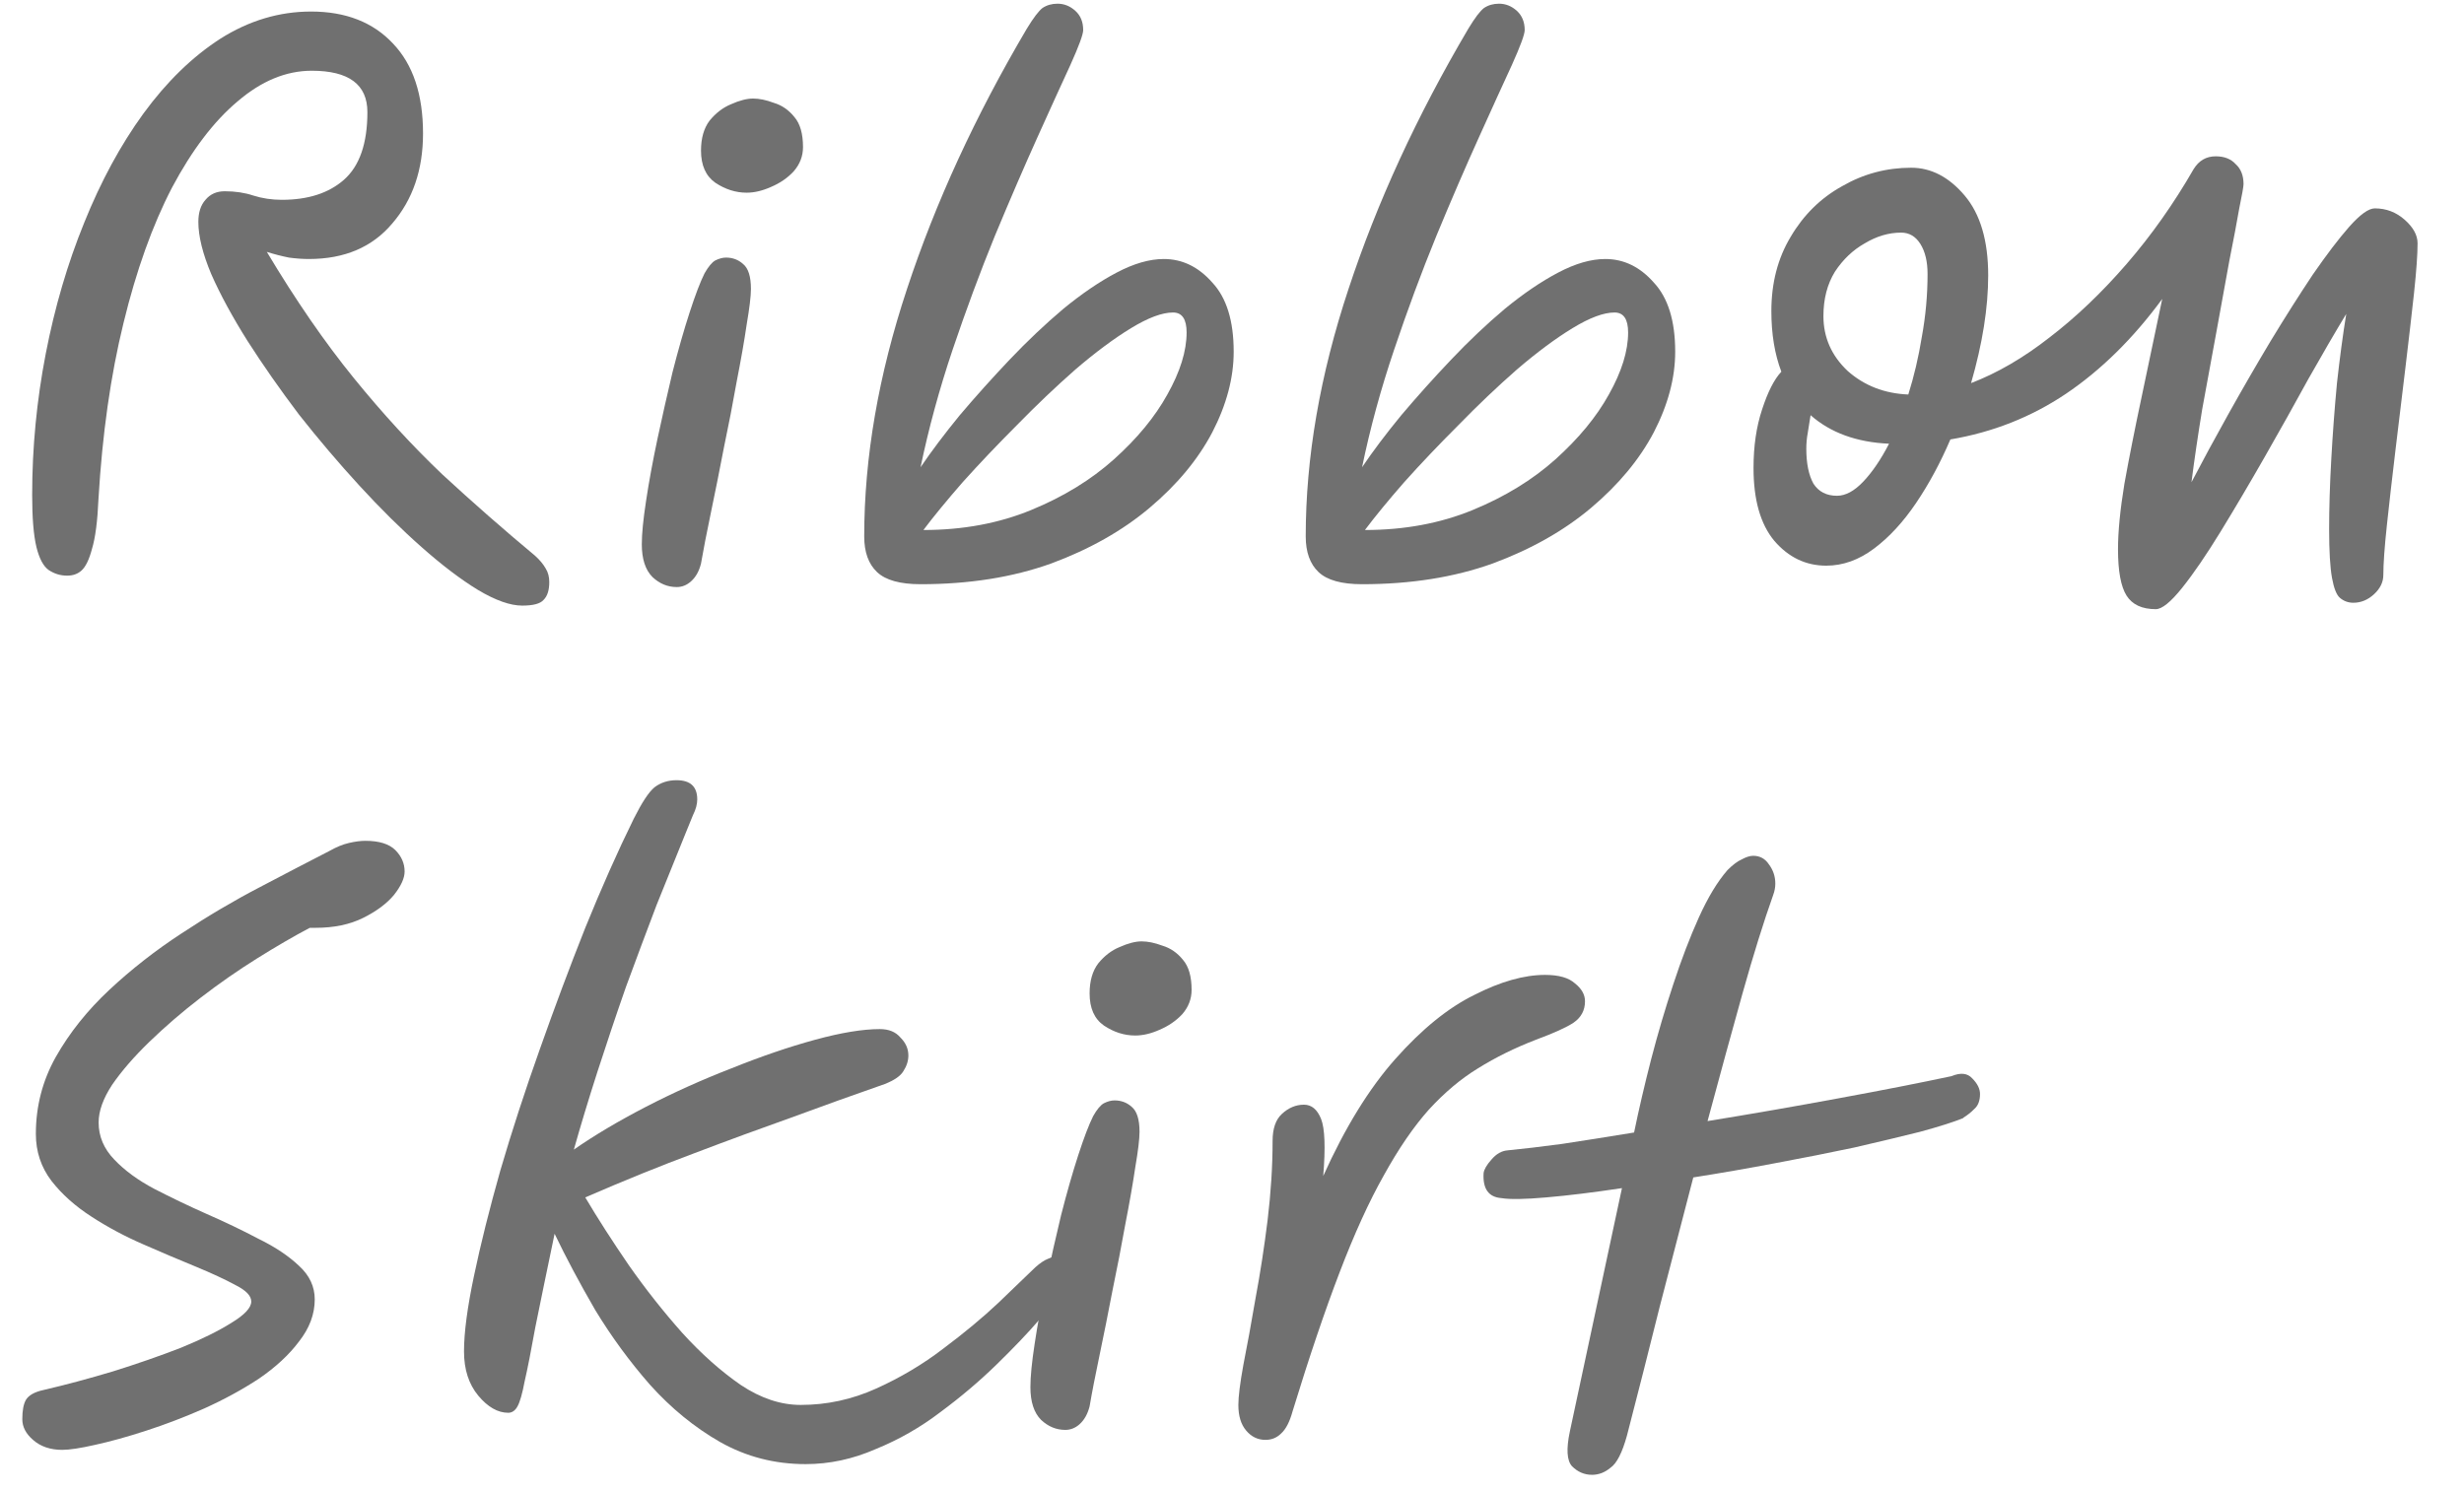
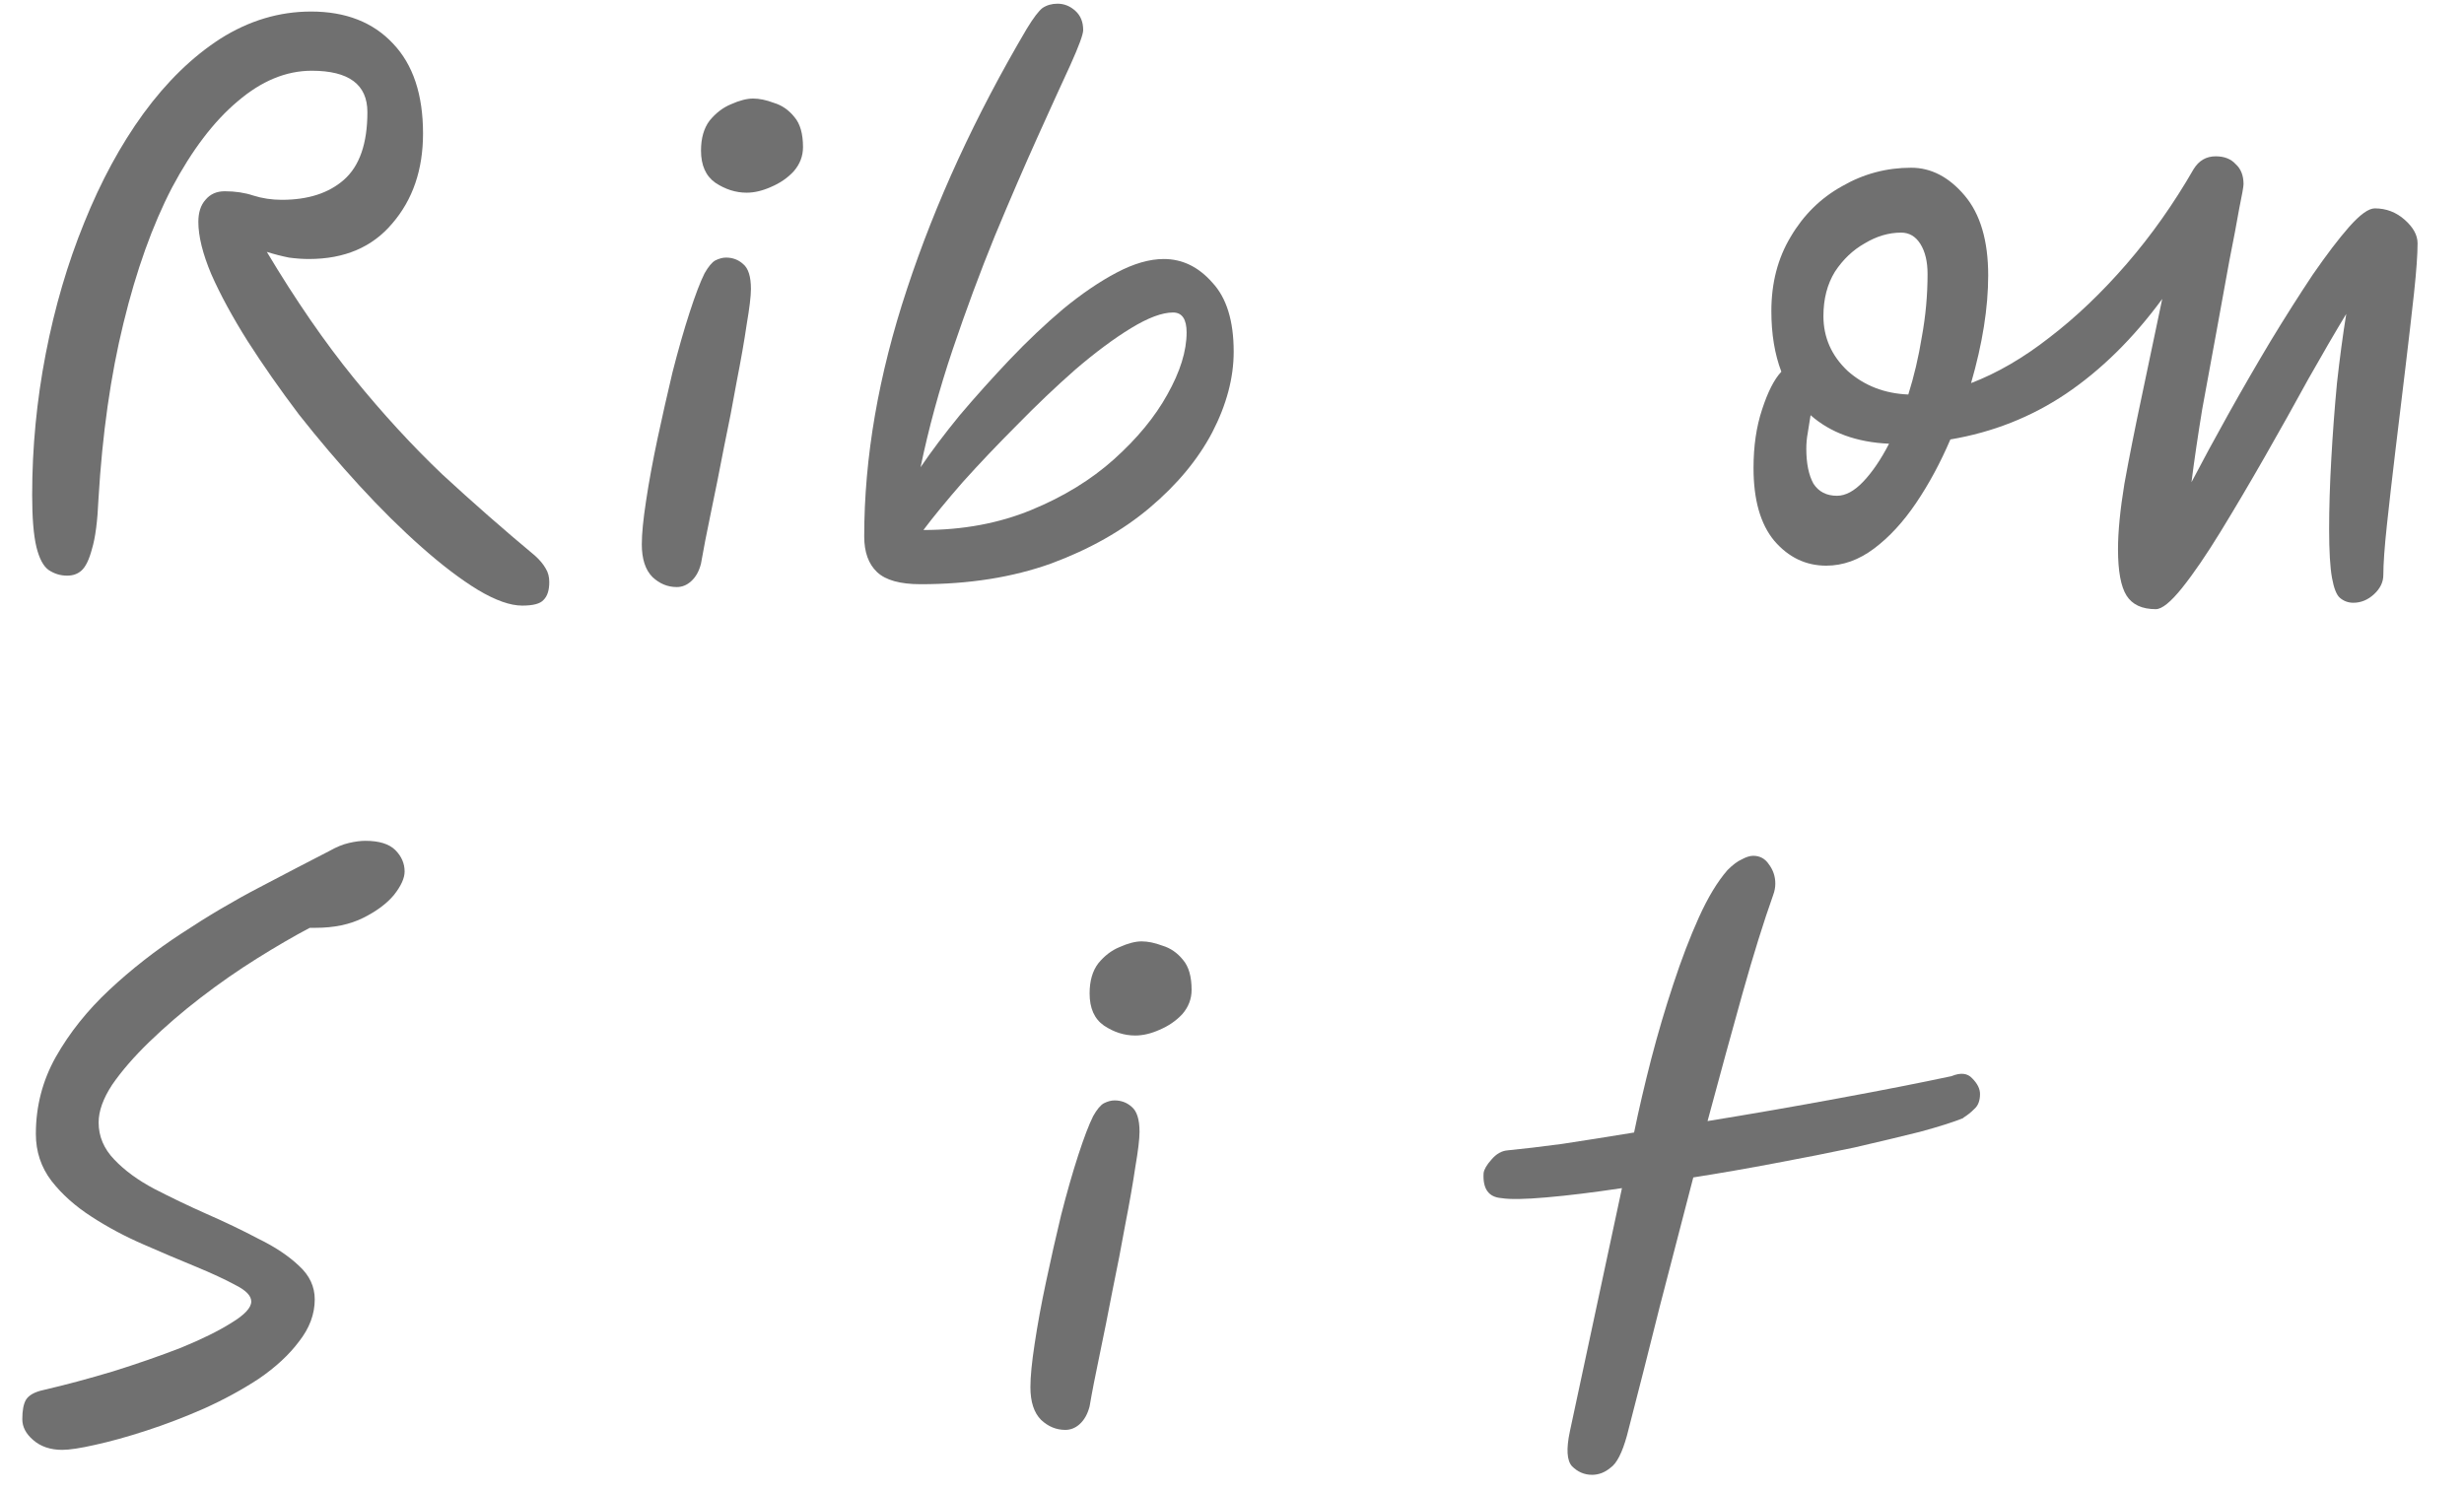
<svg xmlns="http://www.w3.org/2000/svg" width="38" height="23" viewBox="0 0 38 23" fill="none">
  <path d="M23.155 18.48C22.957 18.465 22.866 18.337 22.88 18.095C22.888 18.037 22.928 17.967 23.001 17.886C23.075 17.798 23.159 17.75 23.254 17.743C23.482 17.721 23.76 17.688 24.09 17.644C24.428 17.593 24.798 17.534 25.201 17.468C25.275 17.109 25.363 16.731 25.465 16.335C25.568 15.939 25.682 15.554 25.806 15.18C25.931 14.799 26.063 14.454 26.202 14.146C26.342 13.838 26.488 13.596 26.642 13.42C26.723 13.339 26.796 13.284 26.862 13.255C26.928 13.219 26.987 13.2 27.038 13.2C27.141 13.2 27.222 13.244 27.28 13.332C27.346 13.42 27.379 13.519 27.379 13.629C27.379 13.688 27.368 13.746 27.346 13.805C27.2 14.216 27.042 14.722 26.873 15.323C26.705 15.925 26.525 16.581 26.334 17.292C27.009 17.182 27.684 17.065 28.358 16.94C29.033 16.816 29.612 16.702 30.096 16.599C30.236 16.541 30.342 16.552 30.415 16.632C30.496 16.713 30.536 16.794 30.536 16.874C30.536 16.977 30.507 17.054 30.448 17.105C30.397 17.157 30.342 17.201 30.283 17.237L30.272 17.248C30.126 17.307 29.906 17.377 29.612 17.457C29.319 17.53 28.982 17.611 28.6 17.699C28.219 17.78 27.812 17.86 27.379 17.941C26.954 18.022 26.532 18.095 26.114 18.161C25.946 18.806 25.773 19.47 25.597 20.152C25.429 20.827 25.26 21.491 25.091 22.143C25.018 22.407 24.934 22.572 24.838 22.638C24.75 22.712 24.655 22.748 24.552 22.748C24.435 22.748 24.332 22.704 24.244 22.616C24.164 22.528 24.153 22.349 24.211 22.077L25.014 18.326C24.574 18.392 24.186 18.44 23.848 18.469C23.518 18.498 23.287 18.502 23.155 18.48Z" fill="#707070" />
-   <path d="M19.516 22.209C19.398 22.209 19.299 22.161 19.219 22.066C19.138 21.971 19.098 21.839 19.098 21.67C19.098 21.545 19.123 21.34 19.175 21.054C19.233 20.761 19.296 20.42 19.362 20.031C19.435 19.642 19.497 19.239 19.549 18.821C19.6 18.396 19.626 17.989 19.626 17.6C19.626 17.409 19.673 17.27 19.769 17.182C19.871 17.087 19.985 17.039 20.11 17.039C20.227 17.039 20.315 17.112 20.374 17.259C20.432 17.406 20.443 17.699 20.407 18.139C20.744 17.391 21.114 16.79 21.518 16.335C21.928 15.873 22.335 15.543 22.739 15.345C23.142 15.14 23.505 15.037 23.828 15.037C24.04 15.037 24.194 15.081 24.29 15.169C24.392 15.25 24.444 15.341 24.444 15.444C24.444 15.583 24.385 15.693 24.268 15.774C24.158 15.847 23.963 15.935 23.685 16.038C23.362 16.163 23.065 16.309 22.794 16.478C22.53 16.639 22.277 16.852 22.035 17.116C21.8 17.38 21.569 17.717 21.342 18.128C21.114 18.531 20.887 19.03 20.66 19.624C20.432 20.218 20.19 20.933 19.934 21.769C19.89 21.93 19.831 22.044 19.758 22.11C19.692 22.176 19.611 22.209 19.516 22.209Z" fill="#707070" />
  <path d="M16.43 22.055C16.29 22.055 16.166 22.004 16.056 21.901C15.946 21.791 15.891 21.622 15.891 21.395C15.891 21.234 15.913 21.01 15.957 20.724C16.001 20.431 16.059 20.112 16.133 19.767C16.206 19.422 16.283 19.081 16.364 18.744C16.452 18.399 16.54 18.091 16.628 17.82C16.716 17.549 16.793 17.347 16.859 17.215C16.917 17.112 16.972 17.046 17.024 17.017C17.082 16.988 17.137 16.973 17.189 16.973C17.291 16.973 17.379 17.006 17.453 17.072C17.533 17.138 17.574 17.266 17.574 17.457C17.574 17.567 17.552 17.75 17.508 18.007C17.471 18.256 17.42 18.55 17.354 18.887C17.295 19.217 17.229 19.558 17.156 19.91C17.09 20.255 17.024 20.585 16.958 20.9C16.892 21.215 16.84 21.479 16.804 21.692C16.774 21.809 16.723 21.901 16.65 21.967C16.584 22.026 16.51 22.055 16.43 22.055ZM17.508 15.972C17.339 15.972 17.178 15.921 17.024 15.818C16.877 15.715 16.804 15.55 16.804 15.323C16.804 15.132 16.848 14.978 16.936 14.861C17.031 14.744 17.141 14.659 17.266 14.608C17.398 14.549 17.511 14.52 17.607 14.52C17.702 14.52 17.808 14.542 17.926 14.586C18.05 14.623 18.157 14.696 18.245 14.806C18.333 14.909 18.377 15.063 18.377 15.268C18.377 15.407 18.329 15.532 18.234 15.642C18.138 15.745 18.021 15.825 17.882 15.884C17.75 15.943 17.625 15.972 17.508 15.972Z" fill="#707070" />
-   <path d="M12.425 22.583C11.949 22.583 11.509 22.47 11.105 22.242C10.709 22.015 10.35 21.721 10.027 21.362C9.712 21.003 9.43 20.618 9.18 20.207C8.938 19.789 8.729 19.397 8.553 19.03C8.429 19.624 8.33 20.105 8.256 20.471C8.19 20.838 8.135 21.116 8.091 21.307C8.055 21.498 8.018 21.626 7.981 21.692C7.945 21.758 7.897 21.791 7.838 21.791C7.677 21.791 7.523 21.703 7.376 21.527C7.23 21.351 7.156 21.124 7.156 20.845C7.156 20.552 7.208 20.163 7.31 19.679C7.413 19.188 7.549 18.645 7.717 18.051C7.893 17.45 8.095 16.83 8.322 16.192C8.55 15.547 8.784 14.92 9.026 14.311C9.276 13.695 9.525 13.134 9.774 12.628C9.899 12.379 10.005 12.217 10.093 12.144C10.189 12.071 10.302 12.034 10.434 12.034C10.647 12.034 10.753 12.133 10.753 12.331C10.753 12.405 10.731 12.485 10.687 12.573C10.651 12.661 10.61 12.76 10.566 12.87C10.434 13.193 10.288 13.556 10.126 13.959C9.972 14.363 9.815 14.784 9.653 15.224C9.499 15.664 9.353 16.101 9.213 16.533C9.074 16.966 8.953 17.366 8.85 17.732C9.166 17.512 9.536 17.292 9.961 17.072C10.387 16.852 10.827 16.654 11.281 16.478C11.736 16.295 12.165 16.148 12.568 16.038C12.972 15.928 13.305 15.873 13.569 15.873C13.709 15.873 13.815 15.917 13.888 16.005C13.969 16.086 14.009 16.177 14.009 16.28C14.009 16.361 13.984 16.442 13.932 16.522C13.888 16.596 13.793 16.662 13.646 16.72C13.162 16.889 12.682 17.061 12.205 17.237C11.729 17.406 11.23 17.589 10.709 17.787C10.196 17.978 9.635 18.205 9.026 18.469C9.217 18.792 9.441 19.14 9.697 19.514C9.954 19.881 10.229 20.229 10.522 20.559C10.816 20.882 11.116 21.149 11.424 21.362C11.732 21.567 12.04 21.67 12.348 21.67C12.752 21.67 13.14 21.586 13.514 21.417C13.888 21.248 14.233 21.043 14.548 20.801C14.871 20.559 15.153 20.325 15.395 20.097C15.637 19.863 15.828 19.679 15.967 19.547C16.041 19.481 16.107 19.437 16.165 19.415C16.231 19.386 16.29 19.371 16.341 19.371C16.444 19.371 16.514 19.426 16.55 19.536C16.594 19.639 16.558 19.753 16.44 19.877C16.352 19.98 16.217 20.137 16.033 20.35C15.85 20.563 15.626 20.797 15.362 21.054C15.106 21.303 14.82 21.546 14.504 21.78C14.196 22.015 13.863 22.206 13.503 22.352C13.151 22.506 12.792 22.583 12.425 22.583Z" fill="#707070" />
  <path d="M0.96 22.363C0.776 22.363 0.626 22.312 0.509 22.209C0.399 22.114 0.344 22.008 0.344 21.89C0.344 21.758 0.362 21.659 0.399 21.593C0.443 21.52 0.534 21.469 0.674 21.439C1.018 21.359 1.374 21.263 1.741 21.153C2.115 21.036 2.463 20.915 2.786 20.79C3.108 20.658 3.369 20.53 3.567 20.405C3.772 20.281 3.875 20.171 3.875 20.075C3.875 19.987 3.794 19.903 3.633 19.822C3.471 19.734 3.266 19.639 3.017 19.536C2.767 19.434 2.5 19.32 2.214 19.195C1.928 19.071 1.66 18.928 1.411 18.766C1.161 18.605 0.956 18.422 0.795 18.216C0.633 18.004 0.553 17.762 0.553 17.49C0.553 17.065 0.655 16.669 0.861 16.302C1.073 15.928 1.348 15.584 1.686 15.268C2.023 14.953 2.393 14.663 2.797 14.399C3.207 14.128 3.611 13.89 4.007 13.684C4.41 13.472 4.769 13.285 5.085 13.123C5.187 13.065 5.286 13.024 5.382 13.002C5.477 12.98 5.561 12.969 5.635 12.969C5.847 12.969 6.001 13.017 6.097 13.112C6.192 13.208 6.24 13.318 6.24 13.442C6.24 13.545 6.185 13.666 6.075 13.805C5.965 13.937 5.807 14.055 5.602 14.157C5.396 14.26 5.151 14.311 4.865 14.311H4.777C4.527 14.443 4.256 14.601 3.963 14.784C3.669 14.968 3.38 15.169 3.094 15.389C2.808 15.609 2.544 15.837 2.302 16.071C2.067 16.299 1.876 16.519 1.73 16.731C1.59 16.944 1.521 17.138 1.521 17.314C1.521 17.527 1.601 17.718 1.763 17.886C1.924 18.055 2.129 18.205 2.379 18.337C2.635 18.469 2.903 18.598 3.182 18.722C3.468 18.847 3.735 18.975 3.985 19.107C4.241 19.232 4.45 19.371 4.612 19.525C4.773 19.672 4.854 19.844 4.854 20.042C4.854 20.27 4.773 20.486 4.612 20.691C4.458 20.897 4.252 21.087 3.996 21.263C3.739 21.432 3.457 21.586 3.149 21.725C2.848 21.857 2.551 21.971 2.258 22.066C1.964 22.162 1.7 22.235 1.466 22.286C1.238 22.338 1.07 22.363 0.96 22.363Z" fill="#707070" />
  <path d="M33.247 9.396C33.034 9.396 32.884 9.326 32.796 9.187C32.708 9.048 32.664 8.809 32.664 8.472C32.664 8.201 32.697 7.863 32.763 7.46C32.836 7.057 32.924 6.613 33.027 6.129C33.13 5.638 33.236 5.132 33.346 4.611C32.899 5.22 32.404 5.707 31.861 6.074C31.326 6.433 30.732 6.668 30.079 6.778C29.925 7.137 29.749 7.464 29.551 7.757C29.353 8.05 29.137 8.285 28.902 8.461C28.667 8.637 28.422 8.725 28.165 8.725C27.85 8.725 27.582 8.597 27.362 8.34C27.149 8.083 27.043 7.709 27.043 7.218C27.043 6.881 27.087 6.58 27.175 6.316C27.263 6.045 27.362 5.85 27.472 5.733C27.369 5.462 27.318 5.15 27.318 4.798C27.318 4.365 27.417 3.984 27.615 3.654C27.813 3.317 28.077 3.056 28.407 2.873C28.737 2.682 29.093 2.587 29.474 2.587C29.782 2.587 30.057 2.73 30.299 3.016C30.541 3.302 30.662 3.713 30.662 4.248C30.662 4.747 30.574 5.3 30.398 5.909C30.801 5.755 31.205 5.52 31.608 5.205C32.019 4.89 32.415 4.512 32.796 4.072C33.177 3.632 33.522 3.144 33.83 2.609C33.911 2.477 34.024 2.411 34.171 2.411C34.303 2.411 34.406 2.451 34.479 2.532C34.56 2.605 34.6 2.708 34.6 2.84C34.6 2.877 34.578 3.001 34.534 3.214C34.497 3.427 34.446 3.698 34.38 4.028C34.321 4.358 34.255 4.721 34.182 5.117C34.109 5.513 34.035 5.913 33.962 6.316C33.896 6.719 33.841 7.093 33.797 7.438C33.966 7.115 34.156 6.763 34.369 6.382C34.582 6.001 34.798 5.627 35.018 5.26C35.245 4.886 35.462 4.545 35.667 4.237C35.88 3.929 36.067 3.683 36.228 3.5C36.397 3.309 36.529 3.214 36.624 3.214C36.8 3.214 36.954 3.273 37.086 3.39C37.218 3.507 37.284 3.628 37.284 3.753C37.284 3.922 37.266 4.178 37.229 4.523C37.192 4.86 37.148 5.242 37.097 5.667C37.046 6.092 36.994 6.518 36.943 6.943C36.892 7.368 36.848 7.753 36.811 8.098C36.774 8.443 36.756 8.699 36.756 8.868C36.756 8.978 36.708 9.077 36.613 9.165C36.518 9.253 36.411 9.297 36.294 9.297C36.213 9.297 36.144 9.271 36.085 9.22C36.034 9.176 35.993 9.073 35.964 8.912C35.935 8.751 35.92 8.501 35.92 8.164C35.92 7.834 35.931 7.475 35.953 7.086C35.975 6.69 36.004 6.298 36.041 5.909C36.085 5.513 36.133 5.157 36.184 4.842C36.015 5.121 35.821 5.454 35.601 5.843C35.388 6.232 35.165 6.631 34.93 7.042C34.695 7.453 34.468 7.838 34.248 8.197C34.028 8.556 33.83 8.846 33.654 9.066C33.478 9.286 33.342 9.396 33.247 9.396ZM29.43 6.085C29.518 5.806 29.588 5.509 29.639 5.194C29.698 4.871 29.727 4.549 29.727 4.226C29.727 4.035 29.69 3.881 29.617 3.764C29.544 3.647 29.445 3.588 29.32 3.588C29.129 3.588 28.942 3.643 28.759 3.753C28.576 3.856 28.422 4.002 28.297 4.193C28.18 4.384 28.121 4.611 28.121 4.875C28.121 5.205 28.246 5.487 28.495 5.722C28.752 5.949 29.063 6.07 29.43 6.085ZM29.133 6.844C28.634 6.822 28.231 6.675 27.923 6.404C27.908 6.499 27.894 6.591 27.879 6.679C27.864 6.76 27.857 6.84 27.857 6.921C27.857 7.148 27.894 7.328 27.967 7.46C28.048 7.585 28.169 7.647 28.33 7.647C28.462 7.647 28.598 7.574 28.737 7.427C28.876 7.28 29.008 7.086 29.133 6.844Z" fill="#707070" />
-   <path d="M21.006 9.011C20.69 9.011 20.467 8.949 20.335 8.824C20.203 8.699 20.137 8.516 20.137 8.274C20.137 7.057 20.357 5.784 20.797 4.457C21.237 3.122 21.853 1.784 22.645 0.442C22.747 0.273 22.828 0.167 22.887 0.123C22.953 0.079 23.03 0.057 23.118 0.057C23.22 0.057 23.312 0.094 23.393 0.167C23.473 0.24 23.514 0.339 23.514 0.464C23.514 0.53 23.448 0.71 23.316 1.003C23.184 1.289 23.015 1.659 22.81 2.114C22.604 2.569 22.384 3.078 22.15 3.643C21.922 4.2 21.706 4.783 21.501 5.392C21.295 6.001 21.13 6.606 21.006 7.207C21.174 6.958 21.376 6.69 21.611 6.404C21.853 6.118 22.109 5.832 22.381 5.546C22.652 5.26 22.927 5 23.206 4.765C23.492 4.53 23.767 4.343 24.031 4.204C24.295 4.065 24.537 3.995 24.757 3.995C25.043 3.995 25.292 4.116 25.505 4.358C25.725 4.593 25.835 4.948 25.835 5.425C25.835 5.828 25.725 6.243 25.505 6.668C25.285 7.086 24.962 7.475 24.537 7.834C24.119 8.186 23.613 8.472 23.019 8.692C22.425 8.905 21.754 9.011 21.006 9.011ZM21.05 8.175C21.658 8.175 22.212 8.072 22.711 7.867C23.209 7.662 23.635 7.401 23.987 7.086C24.346 6.763 24.621 6.43 24.812 6.085C25.01 5.733 25.109 5.414 25.109 5.128C25.109 4.923 25.039 4.82 24.9 4.82C24.731 4.82 24.515 4.901 24.251 5.062C23.987 5.223 23.701 5.436 23.393 5.7C23.092 5.964 22.791 6.25 22.491 6.558C22.19 6.859 21.911 7.152 21.655 7.438C21.405 7.724 21.204 7.97 21.05 8.175Z" fill="#707070" />
  <path d="M14.197 9.011C13.882 9.011 13.658 8.949 13.526 8.824C13.394 8.699 13.328 8.516 13.328 8.274C13.328 7.057 13.548 5.784 13.988 4.457C14.428 3.122 15.044 1.784 15.836 0.442C15.939 0.273 16.02 0.167 16.078 0.123C16.144 0.079 16.221 0.057 16.309 0.057C16.412 0.057 16.503 0.094 16.584 0.167C16.665 0.24 16.705 0.339 16.705 0.464C16.705 0.53 16.639 0.71 16.507 1.003C16.375 1.289 16.206 1.659 16.001 2.114C15.796 2.569 15.576 3.078 15.341 3.643C15.114 4.2 14.898 4.783 14.692 5.392C14.487 6.001 14.322 6.606 14.197 7.207C14.366 6.958 14.568 6.69 14.802 6.404C15.044 6.118 15.301 5.832 15.572 5.546C15.844 5.26 16.119 5 16.397 4.765C16.683 4.53 16.958 4.343 17.222 4.204C17.486 4.065 17.728 3.995 17.948 3.995C18.234 3.995 18.483 4.116 18.696 4.358C18.916 4.593 19.026 4.948 19.026 5.425C19.026 5.828 18.916 6.243 18.696 6.668C18.476 7.086 18.154 7.475 17.728 7.834C17.31 8.186 16.804 8.472 16.21 8.692C15.616 8.905 14.945 9.011 14.197 9.011ZM14.241 8.175C14.85 8.175 15.403 8.072 15.902 7.867C16.401 7.662 16.826 7.401 17.178 7.086C17.538 6.763 17.812 6.43 18.003 6.085C18.201 5.733 18.3 5.414 18.3 5.128C18.3 4.923 18.23 4.82 18.091 4.82C17.922 4.82 17.706 4.901 17.442 5.062C17.178 5.223 16.892 5.436 16.584 5.7C16.284 5.964 15.983 6.25 15.682 6.558C15.382 6.859 15.103 7.152 14.846 7.438C14.597 7.724 14.395 7.97 14.241 8.175Z" fill="#707070" />
  <path d="M10.437 9.055C10.298 9.055 10.173 9.004 10.063 8.901C9.953 8.791 9.898 8.622 9.898 8.395C9.898 8.234 9.92 8.01 9.964 7.724C10.008 7.431 10.067 7.112 10.14 6.767C10.214 6.422 10.291 6.081 10.371 5.744C10.459 5.399 10.547 5.091 10.635 4.82C10.723 4.549 10.8 4.347 10.866 4.215C10.925 4.112 10.98 4.046 11.031 4.017C11.09 3.988 11.145 3.973 11.196 3.973C11.299 3.973 11.387 4.006 11.46 4.072C11.541 4.138 11.581 4.266 11.581 4.457C11.581 4.567 11.559 4.75 11.515 5.007C11.479 5.256 11.427 5.55 11.361 5.887C11.303 6.217 11.237 6.558 11.163 6.91C11.097 7.255 11.031 7.585 10.965 7.9C10.899 8.215 10.848 8.479 10.811 8.692C10.782 8.809 10.731 8.901 10.657 8.967C10.591 9.026 10.518 9.055 10.437 9.055ZM11.515 2.972C11.347 2.972 11.185 2.921 11.031 2.818C10.885 2.715 10.811 2.55 10.811 2.323C10.811 2.132 10.855 1.978 10.943 1.861C11.039 1.744 11.149 1.659 11.273 1.608C11.405 1.549 11.519 1.52 11.614 1.52C11.71 1.52 11.816 1.542 11.933 1.586C12.058 1.623 12.164 1.696 12.252 1.806C12.34 1.909 12.384 2.063 12.384 2.268C12.384 2.407 12.337 2.532 12.241 2.642C12.146 2.745 12.029 2.825 11.889 2.884C11.757 2.943 11.633 2.972 11.515 2.972Z" fill="#707070" />
  <path d="M1.035 8.879C0.932 8.879 0.837 8.85 0.749 8.791C0.668 8.733 0.606 8.615 0.562 8.439C0.518 8.256 0.496 7.988 0.496 7.636C0.496 6.903 0.566 6.177 0.705 5.458C0.844 4.74 1.042 4.065 1.299 3.434C1.556 2.796 1.86 2.235 2.212 1.751C2.571 1.26 2.967 0.875 3.4 0.596C3.84 0.318 4.306 0.178 4.797 0.178C5.332 0.178 5.754 0.343 6.062 0.673C6.37 0.996 6.524 1.458 6.524 2.059C6.524 2.617 6.366 3.079 6.051 3.445C5.743 3.812 5.314 3.995 4.764 3.995C4.669 3.995 4.566 3.988 4.456 3.973C4.346 3.951 4.232 3.922 4.115 3.885C4.562 4.633 5.01 5.282 5.457 5.832C5.904 6.382 6.359 6.877 6.821 7.317C7.29 7.75 7.767 8.168 8.251 8.571C8.324 8.637 8.379 8.703 8.416 8.769C8.453 8.828 8.471 8.898 8.471 8.978C8.471 9.103 8.442 9.195 8.383 9.253C8.332 9.312 8.222 9.341 8.053 9.341C7.87 9.341 7.642 9.261 7.371 9.099C7.107 8.938 6.817 8.718 6.502 8.439C6.187 8.161 5.868 7.845 5.545 7.493C5.222 7.141 4.911 6.775 4.61 6.393C4.317 6.005 4.053 5.627 3.818 5.26C3.583 4.886 3.396 4.542 3.257 4.226C3.125 3.911 3.059 3.643 3.059 3.423C3.059 3.277 3.096 3.163 3.169 3.082C3.242 2.994 3.341 2.95 3.466 2.95C3.627 2.95 3.774 2.972 3.906 3.016C4.045 3.06 4.192 3.082 4.346 3.082C4.749 3.082 5.068 2.98 5.303 2.774C5.545 2.562 5.666 2.213 5.666 1.729C5.666 1.304 5.38 1.091 4.808 1.091C4.412 1.091 4.031 1.249 3.664 1.564C3.297 1.872 2.96 2.316 2.652 2.895C2.351 3.475 2.102 4.171 1.904 4.985C1.706 5.792 1.578 6.694 1.519 7.691C1.504 8.036 1.471 8.293 1.42 8.461C1.376 8.63 1.321 8.744 1.255 8.802C1.196 8.854 1.123 8.879 1.035 8.879Z" fill="#707070" />
</svg>